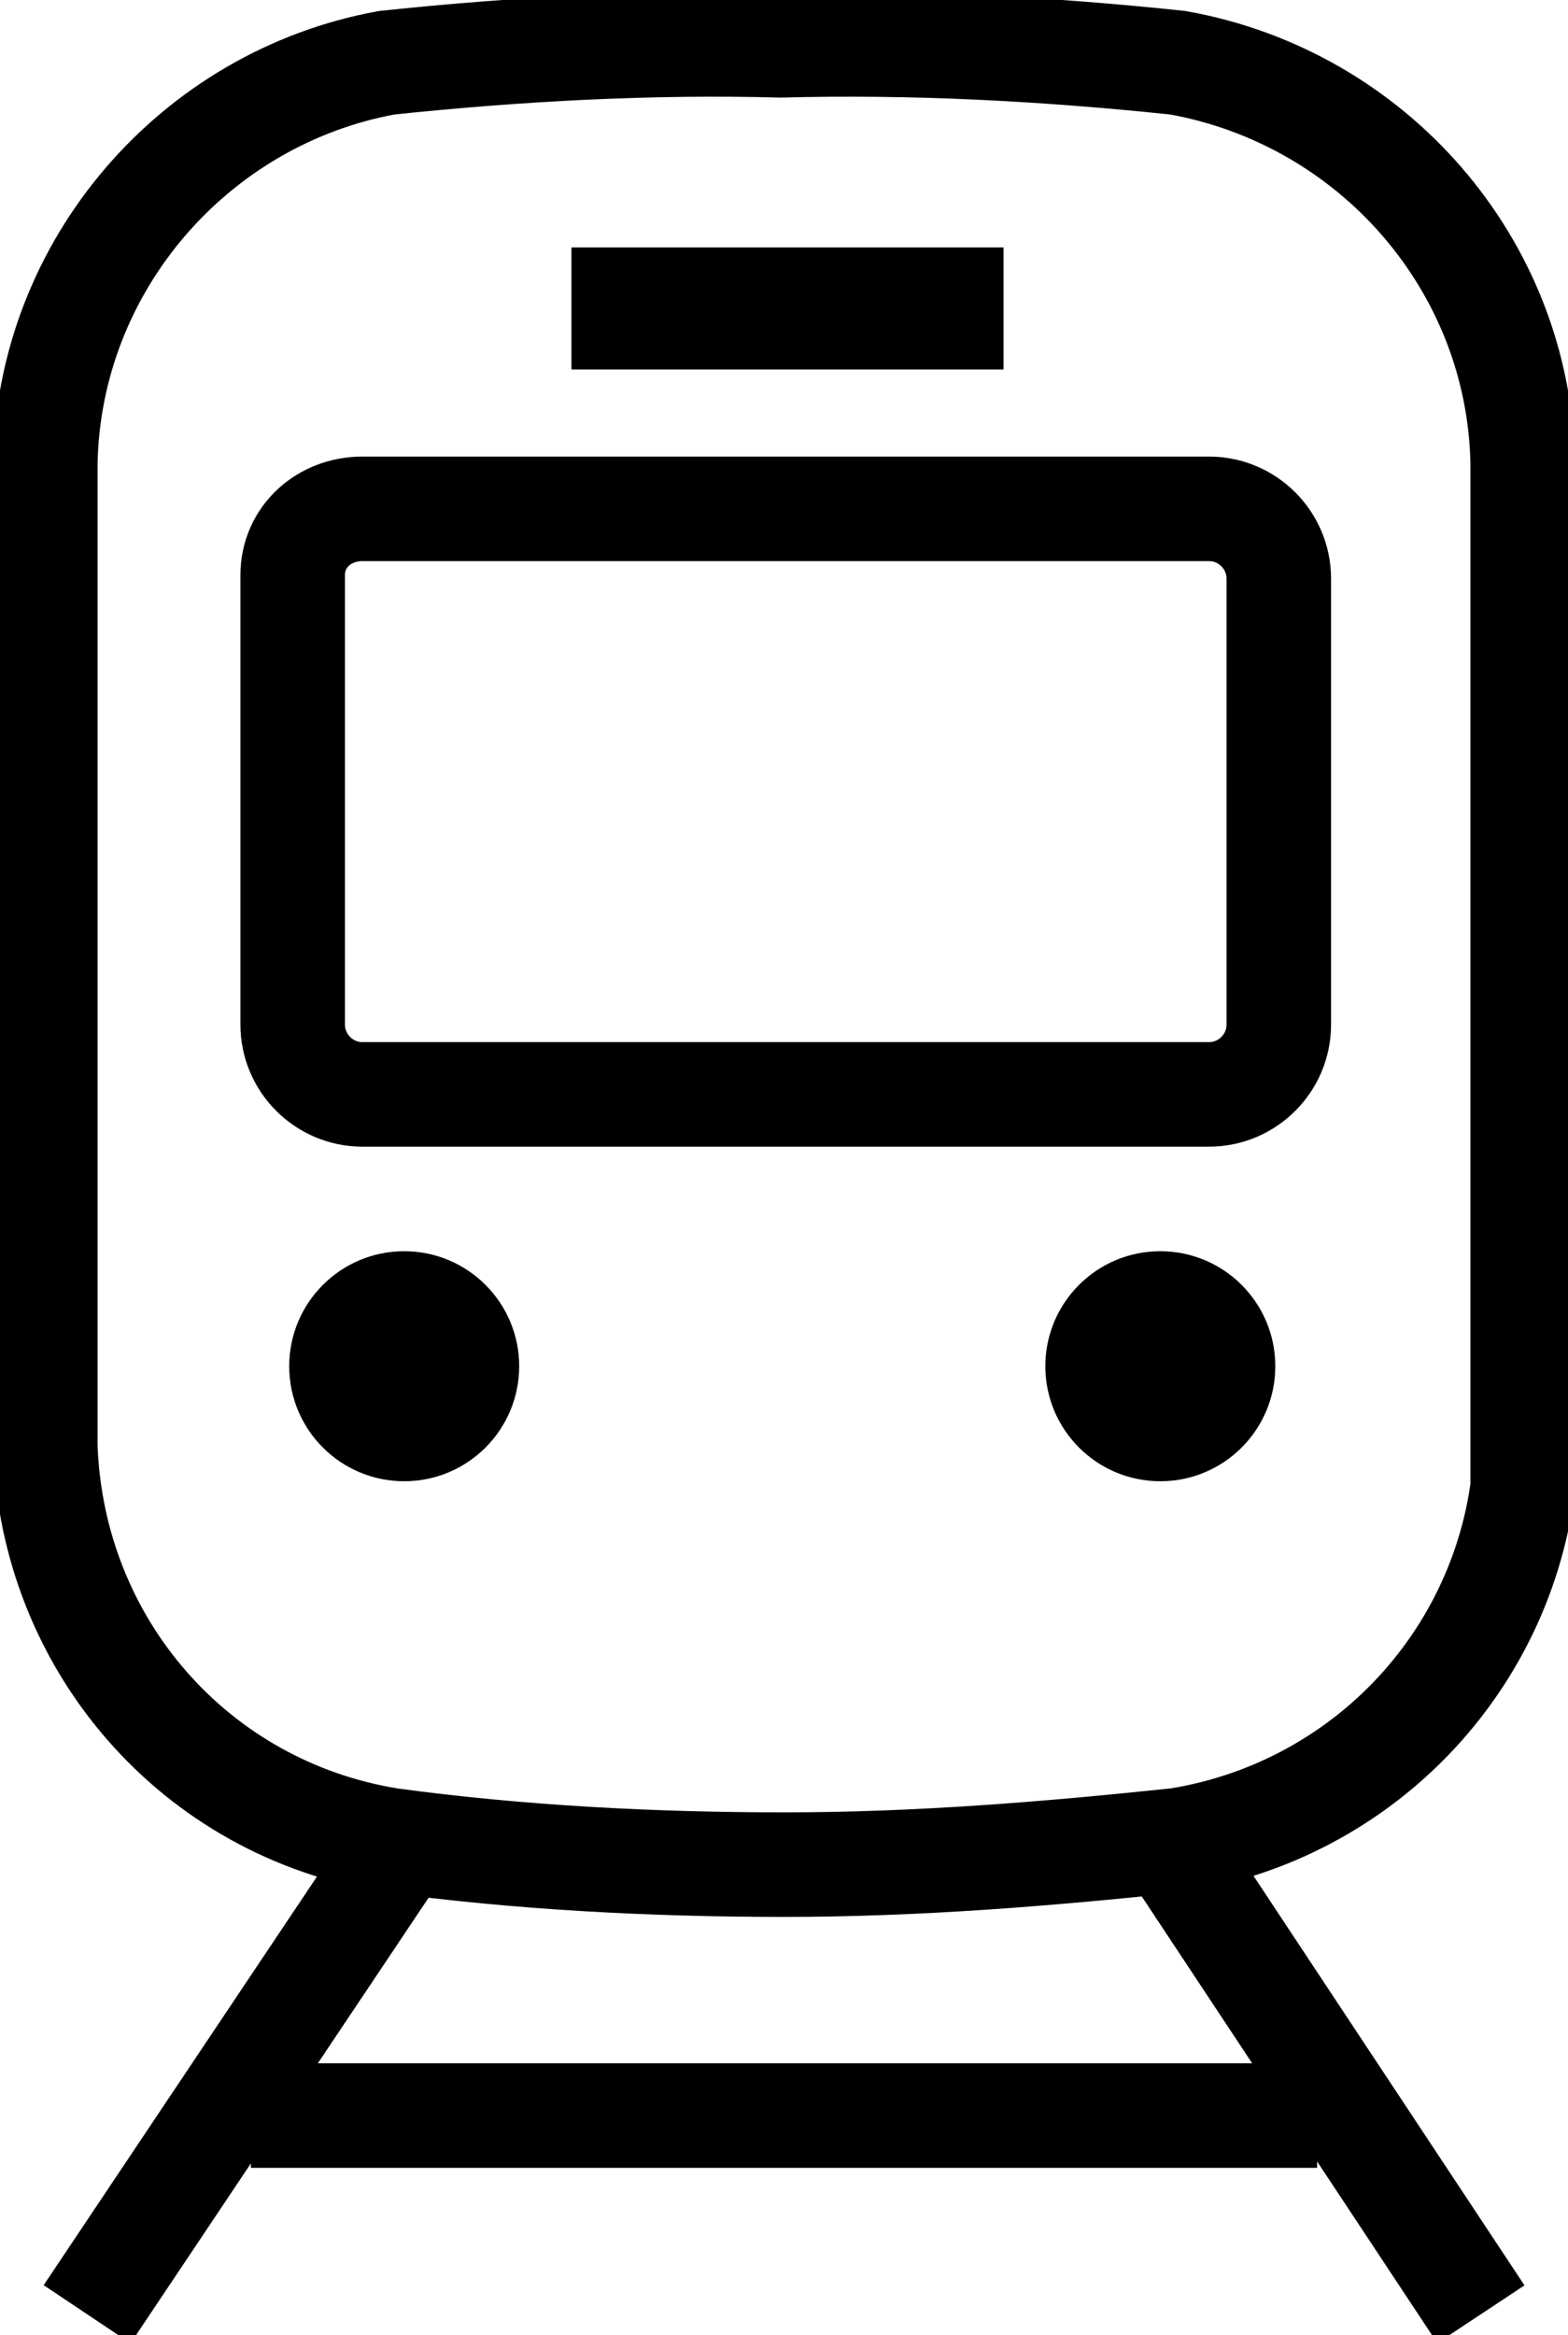
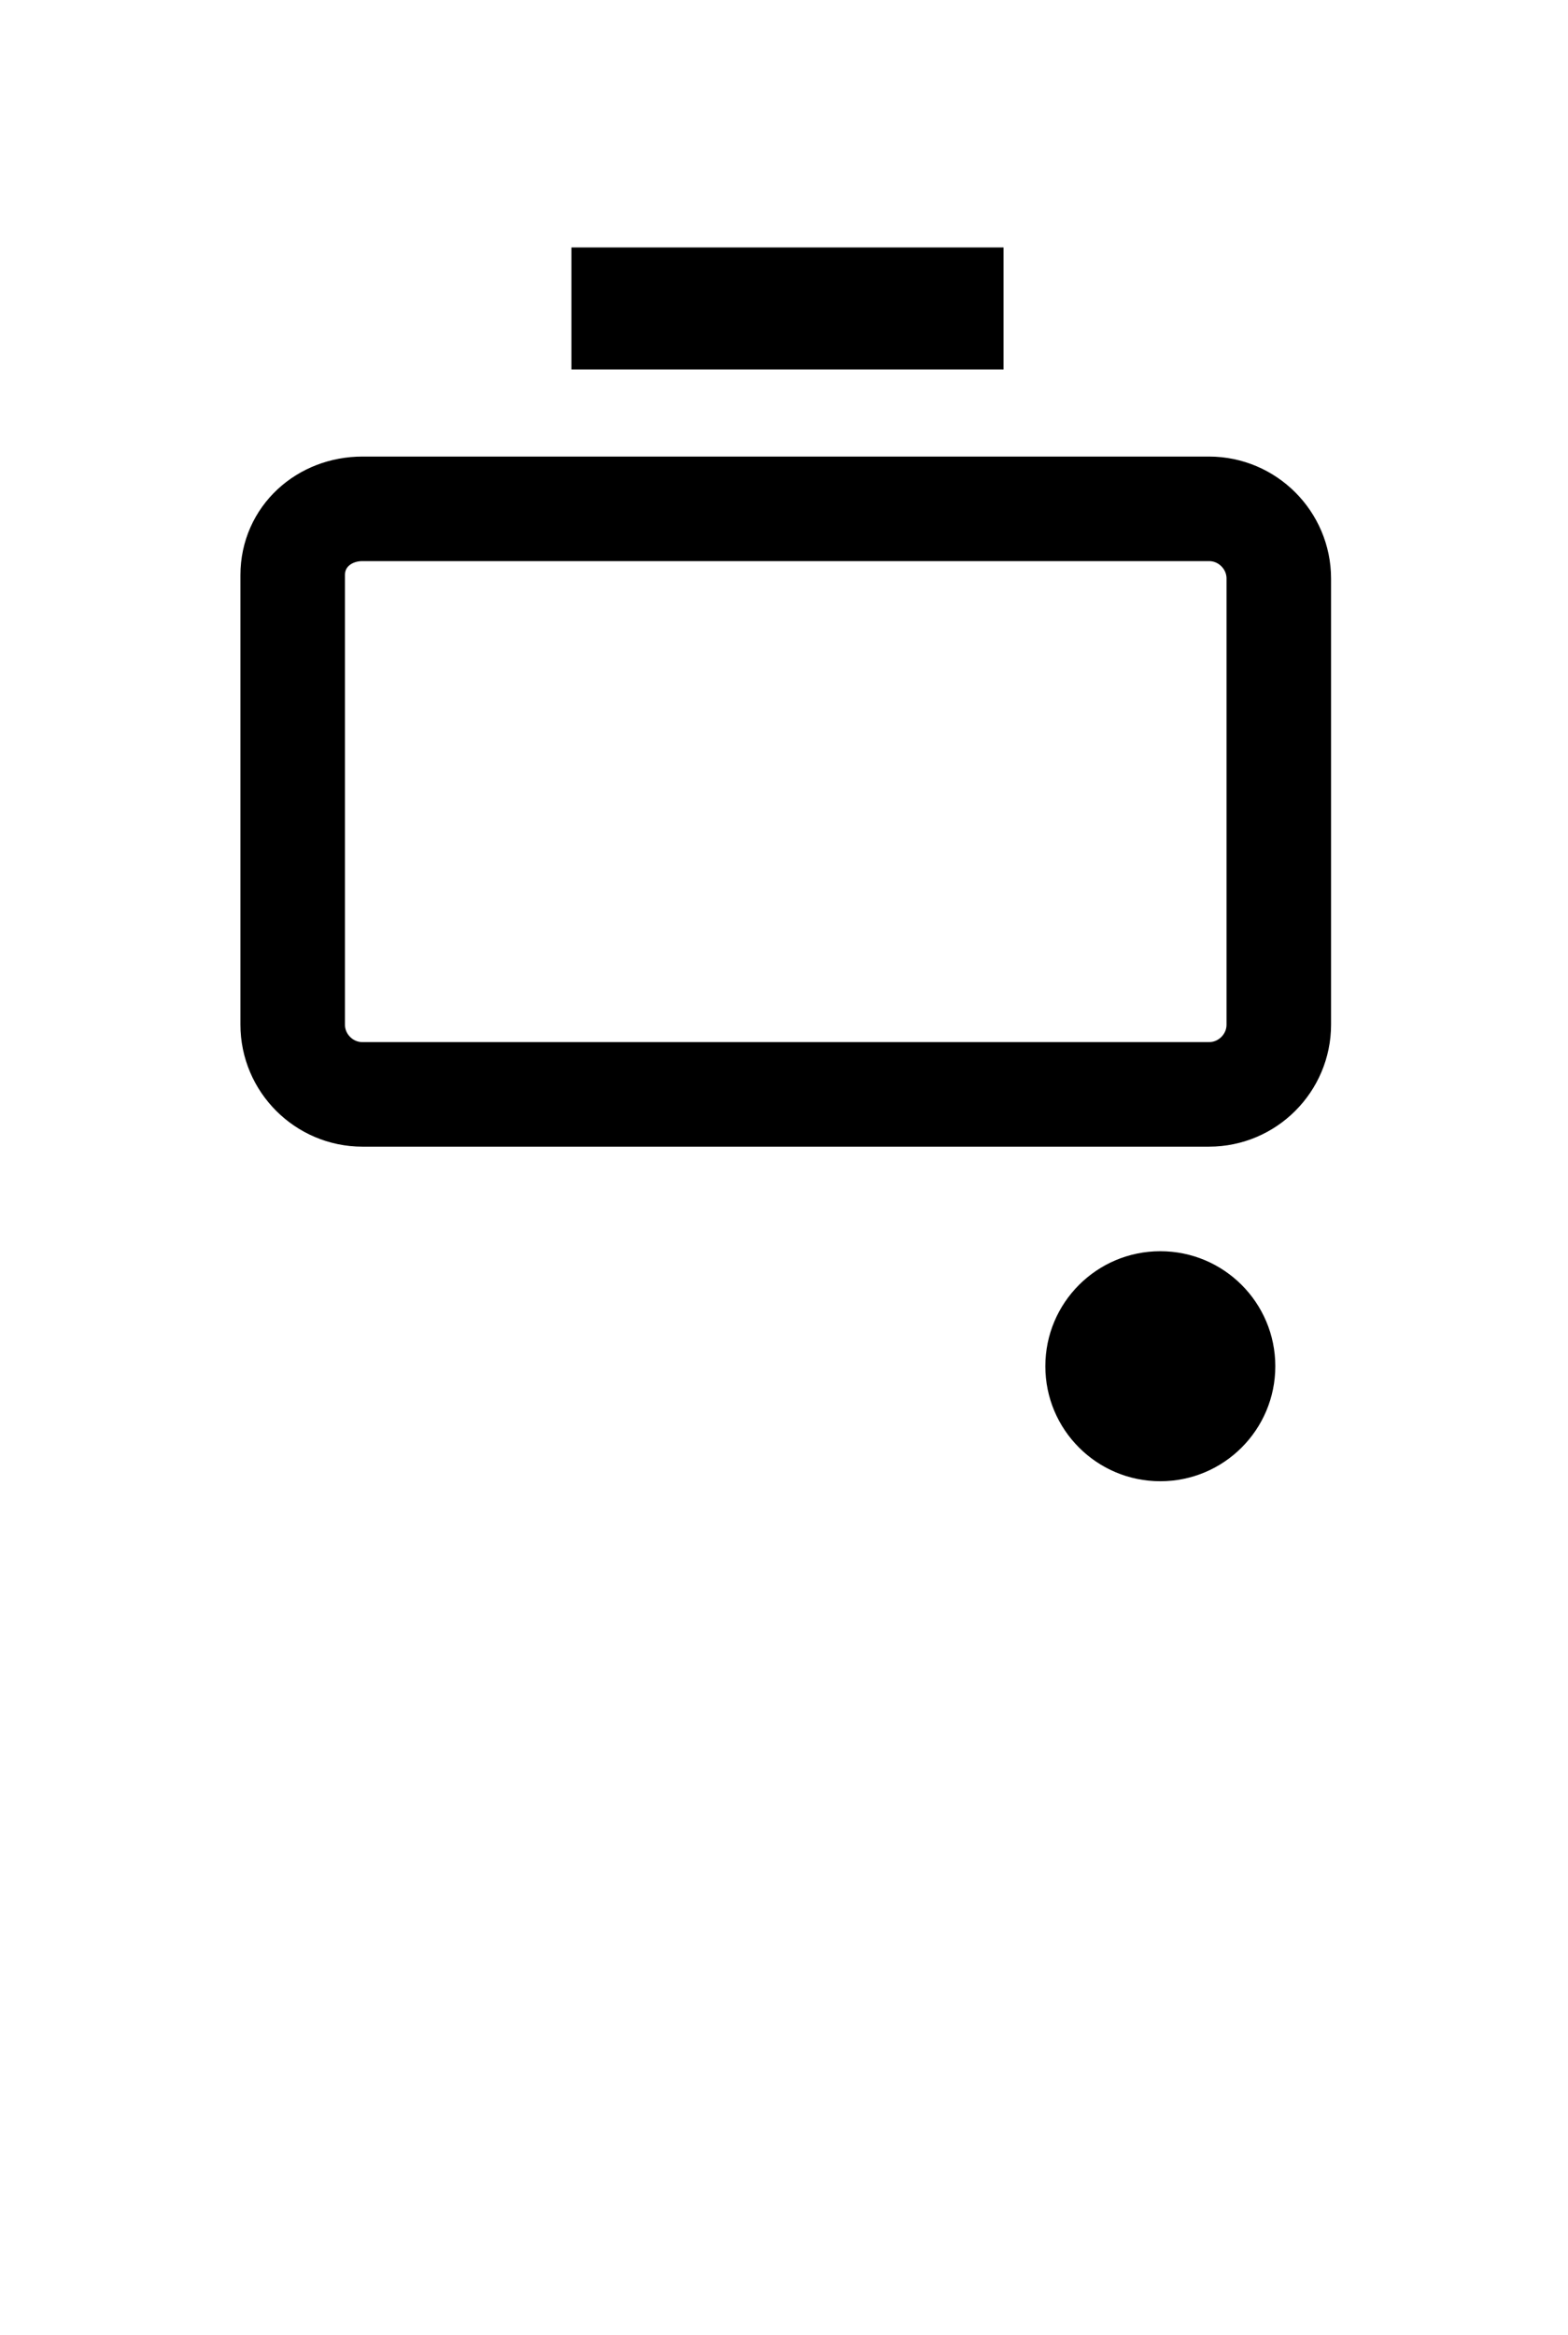
<svg xmlns="http://www.w3.org/2000/svg" version="1.1" id="デザイン" x="0px" y="0px" viewBox="0 0 45 67" style="enable-background:new 0 0 45 67;" xml:space="preserve">
  <style type="text/css">
	.st0{fill:none;stroke:#000000;stroke-width:3;stroke-miterlimit:10;}
</style>
  <g>
-     <path class="st0" d="M43.8,41.5c-0.2,5.7-4.4,10.4-10,11.3c-3.8,0.4-7.5,0.7-11.3,0.7s-7.6-0.2-11.3-0.7c-5.6-0.9-9.7-5.6-9.9-11.3   V13.3C1.4,7.6,5.6,2.8,11.1,1.8c3.8-0.4,7.6-0.6,11.3-0.5c3.8-0.1,7.6,0.1,11.4,0.5c5.6,1,9.8,5.8,9.9,11.5V41.5z" />
    <path class="st0" d="M10.4,14.6h24.3c1.1,0,2,0.9,2,2v12.8c0,1.1-0.9,2-2,2H10.4c-1.1,0-2-0.9-2-2V16.5   C8.4,15.4,9.3,14.6,10.4,14.6z" />
    <rect x="16.4" y="7.1" width="12.4" height="3.5" />
-     <circle cx="11.6" cy="39.2" r="3.3" />
    <circle cx="33.3" cy="39.2" r="3.3" />
-     <line class="st0" x1="11.8" y1="52.5" x2="2.5" y2="66.4" />
-     <line class="st0" x1="33.3" y1="52.5" x2="42.5" y2="66.4" />
-     <line class="st0" x1="7.2" y1="60.7" x2="37.8" y2="60.7" />
  </g>
</svg>